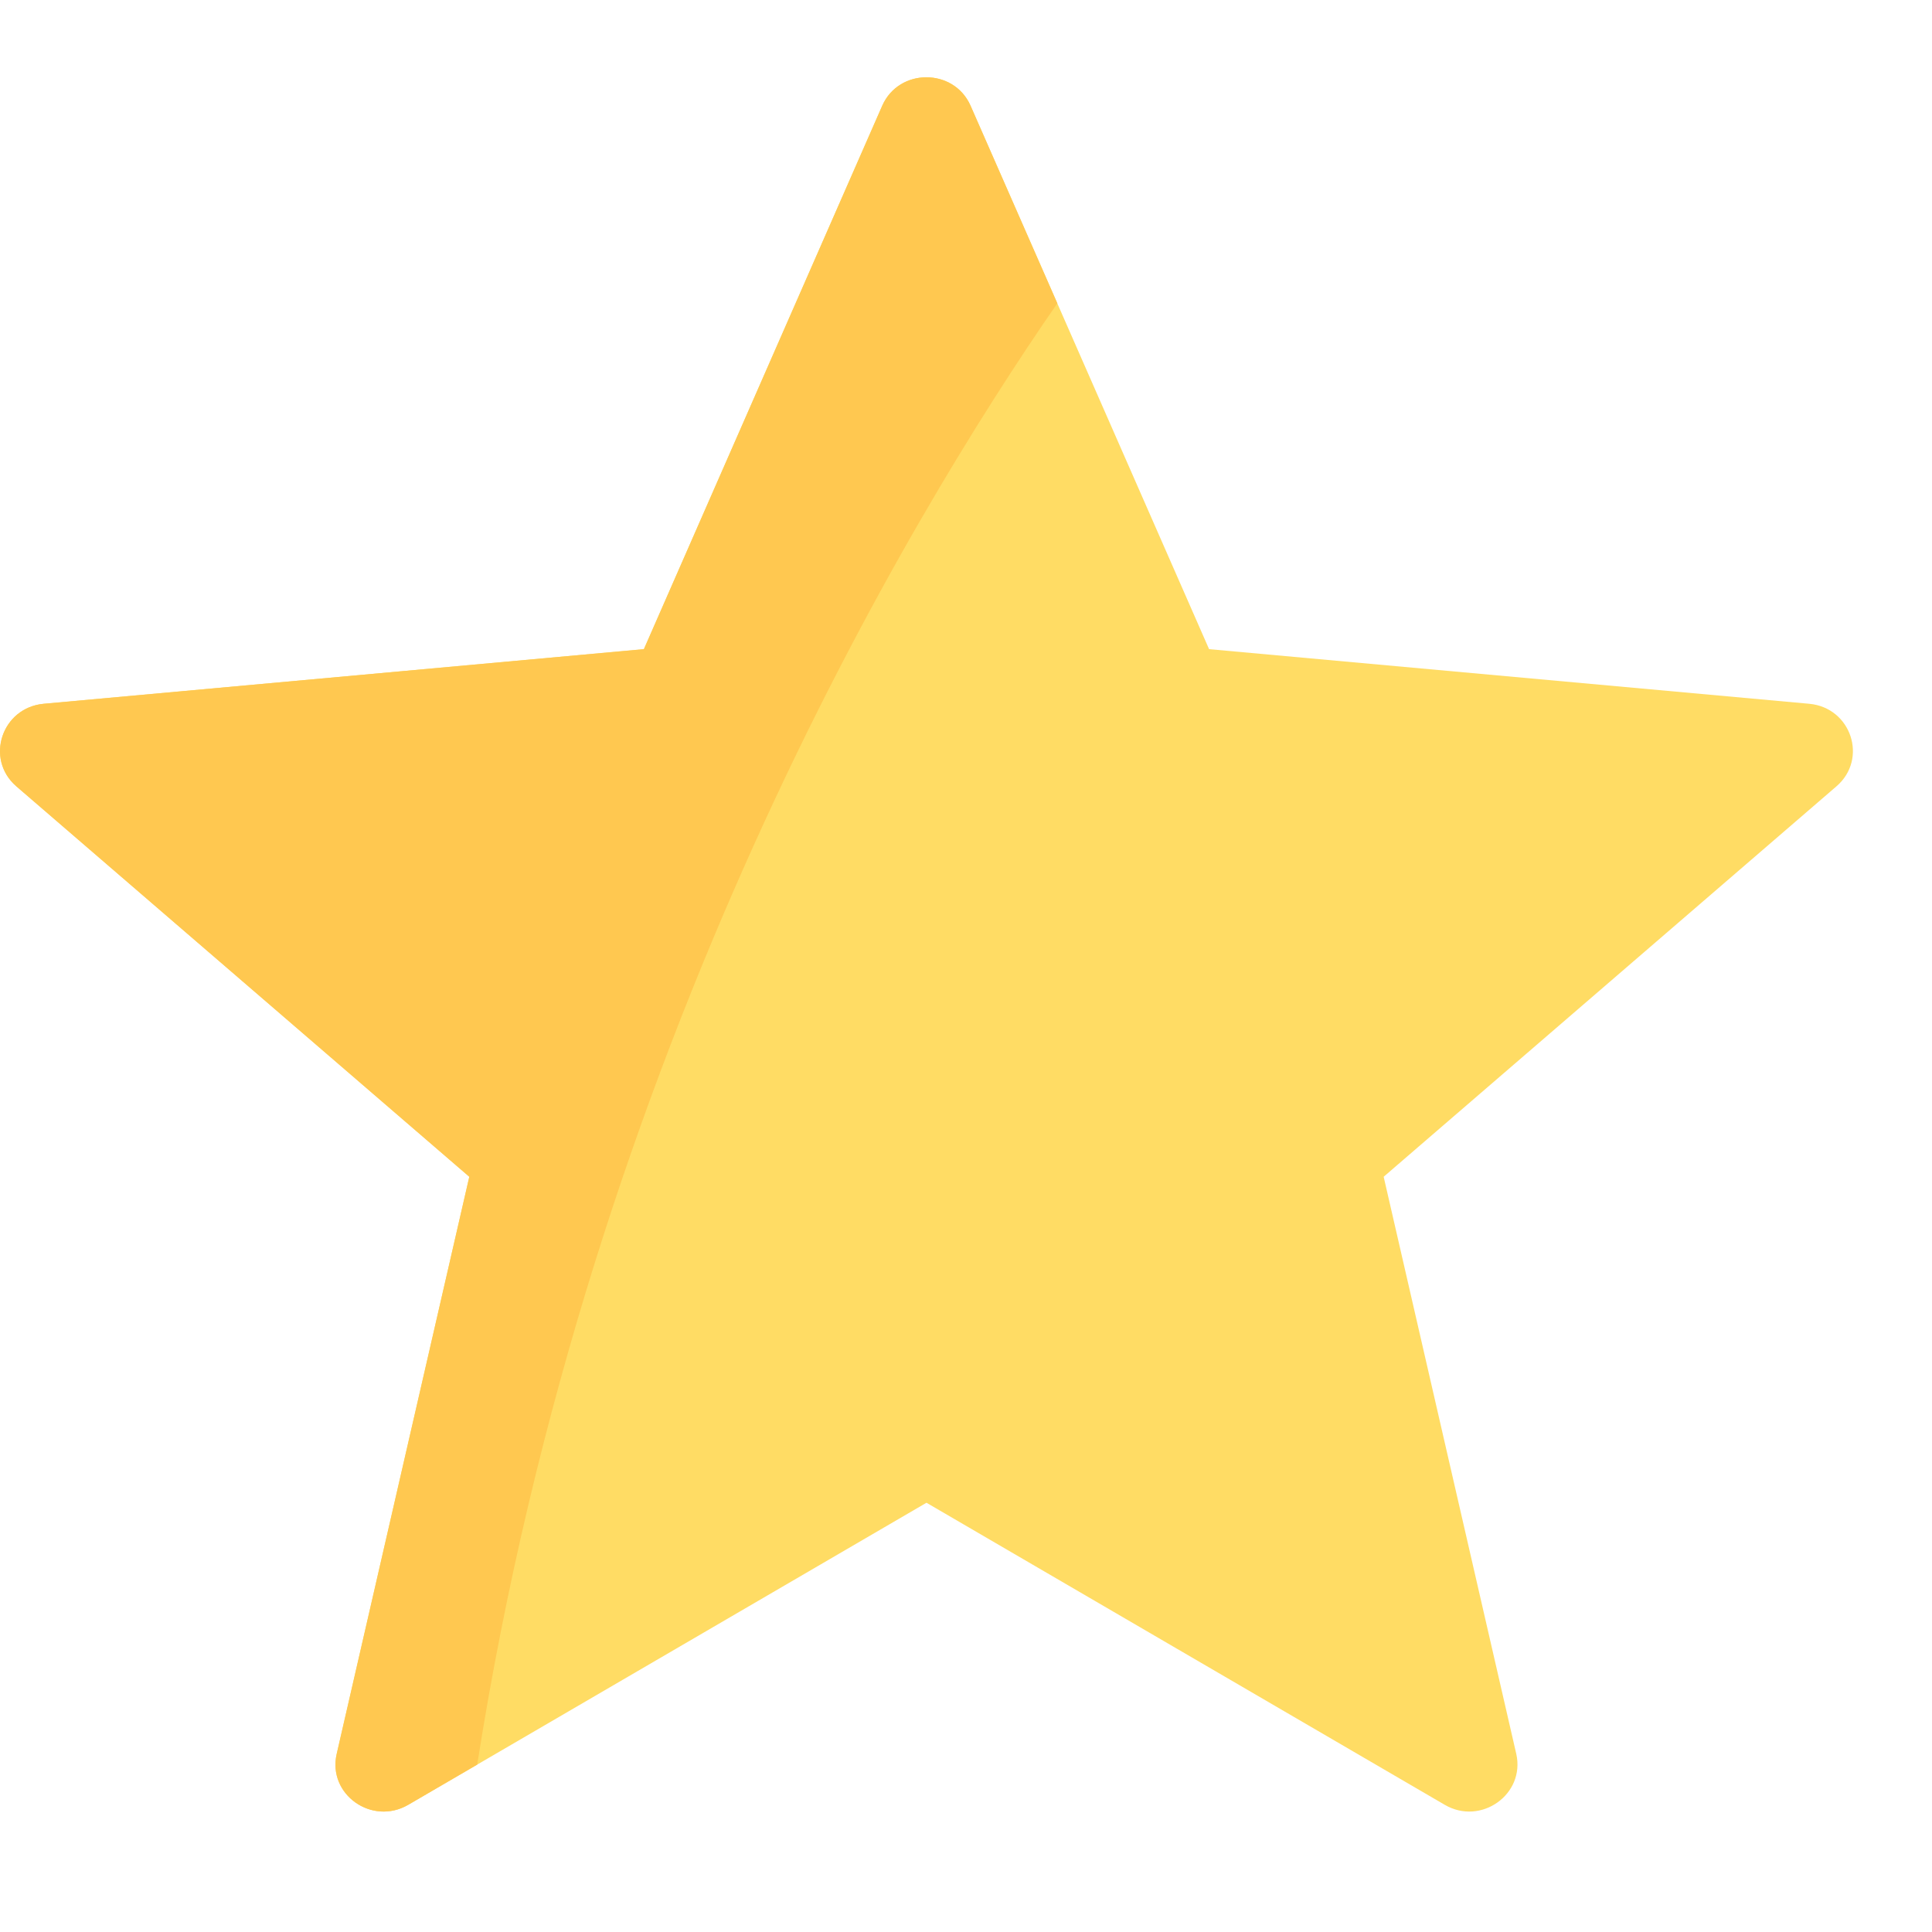
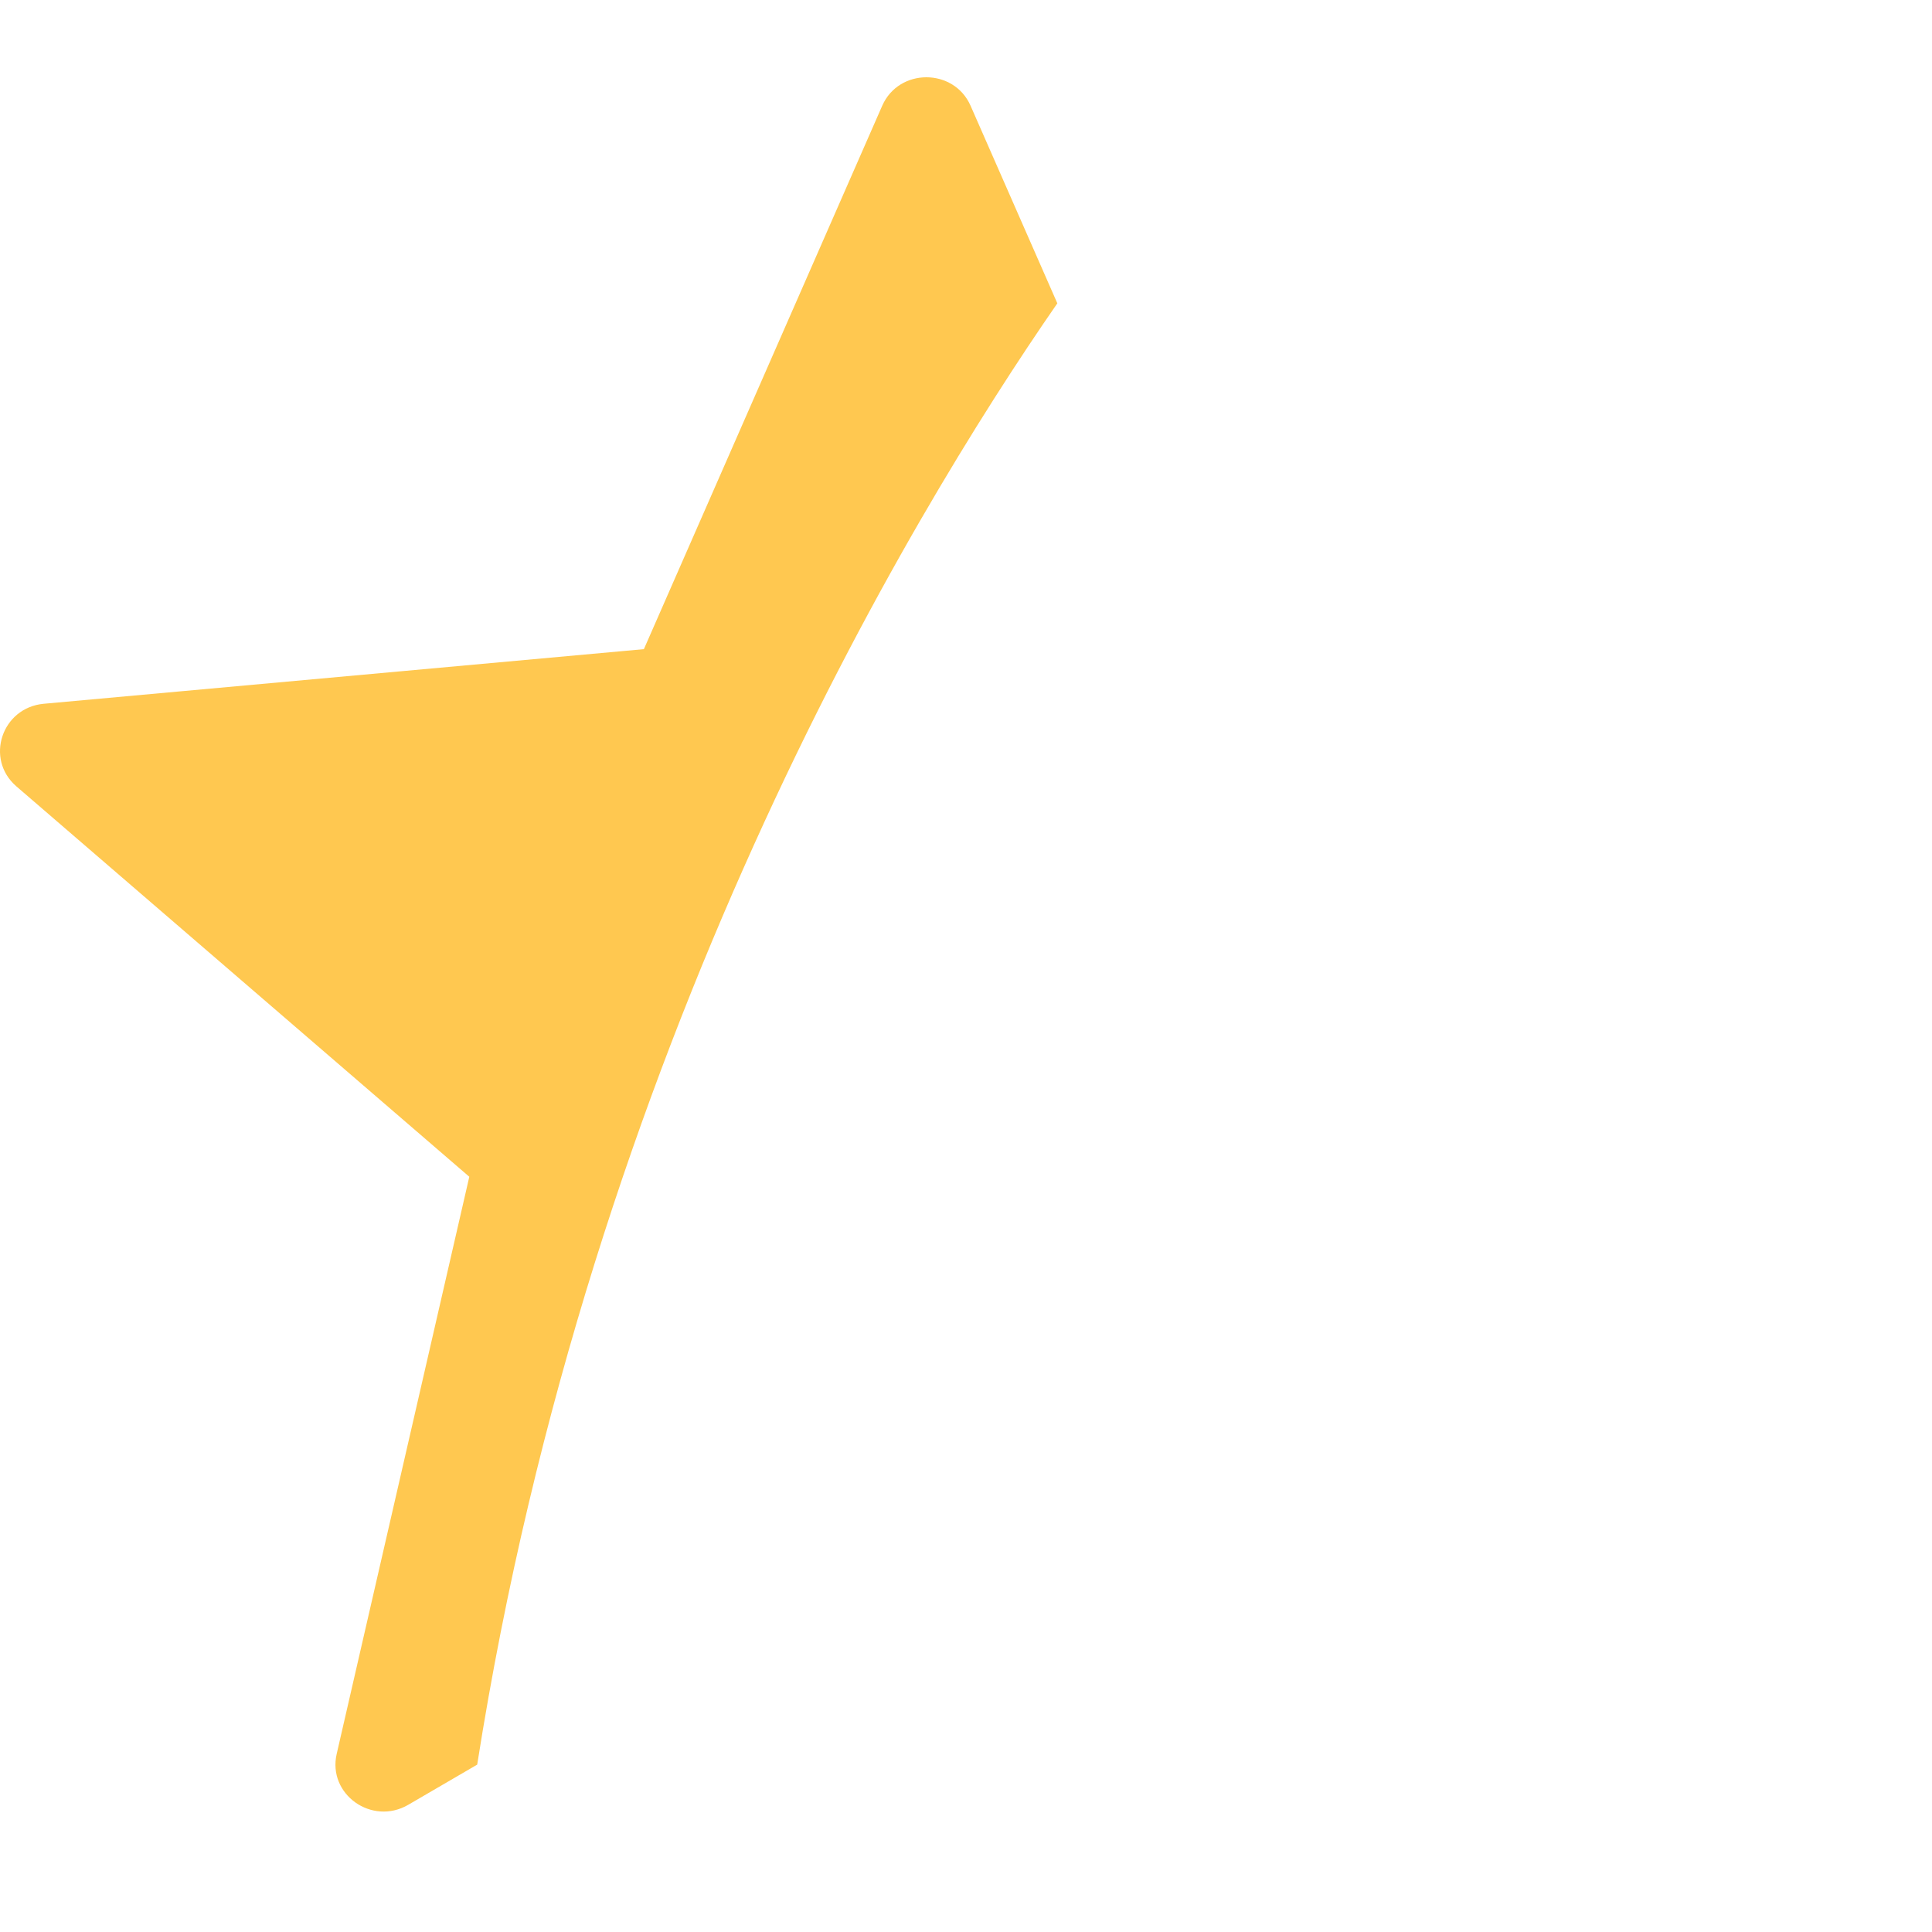
<svg xmlns="http://www.w3.org/2000/svg" width="11" height="11" viewBox="0 0 11 11" fill="none">
-   <path d="M10.301 4.007L6.884 3.696L5.526 0.602C5.431 0.386 5.118 0.386 5.023 0.602L3.666 3.696L0.249 4.007C0.01 4.029 -0.087 4.321 0.093 4.477L2.672 6.7L1.917 9.986C1.864 10.216 2.117 10.396 2.324 10.276L5.275 8.556L8.226 10.276C8.432 10.396 8.685 10.216 8.633 9.986L7.878 6.7L10.456 4.477C10.637 4.321 10.54 4.029 10.301 4.007Z" fill="#FFDC64" />
  <path d="M6.02 1.727L5.526 0.602C5.431 0.386 5.118 0.386 5.023 0.602L3.666 3.696L0.249 4.007C0.01 4.029 -0.087 4.321 0.093 4.477L2.672 6.7L1.917 9.986C1.864 10.216 2.117 10.396 2.324 10.276L2.717 10.047C3.361 5.956 5.171 2.953 6.02 1.727Z" fill="#FFC850" />
</svg>